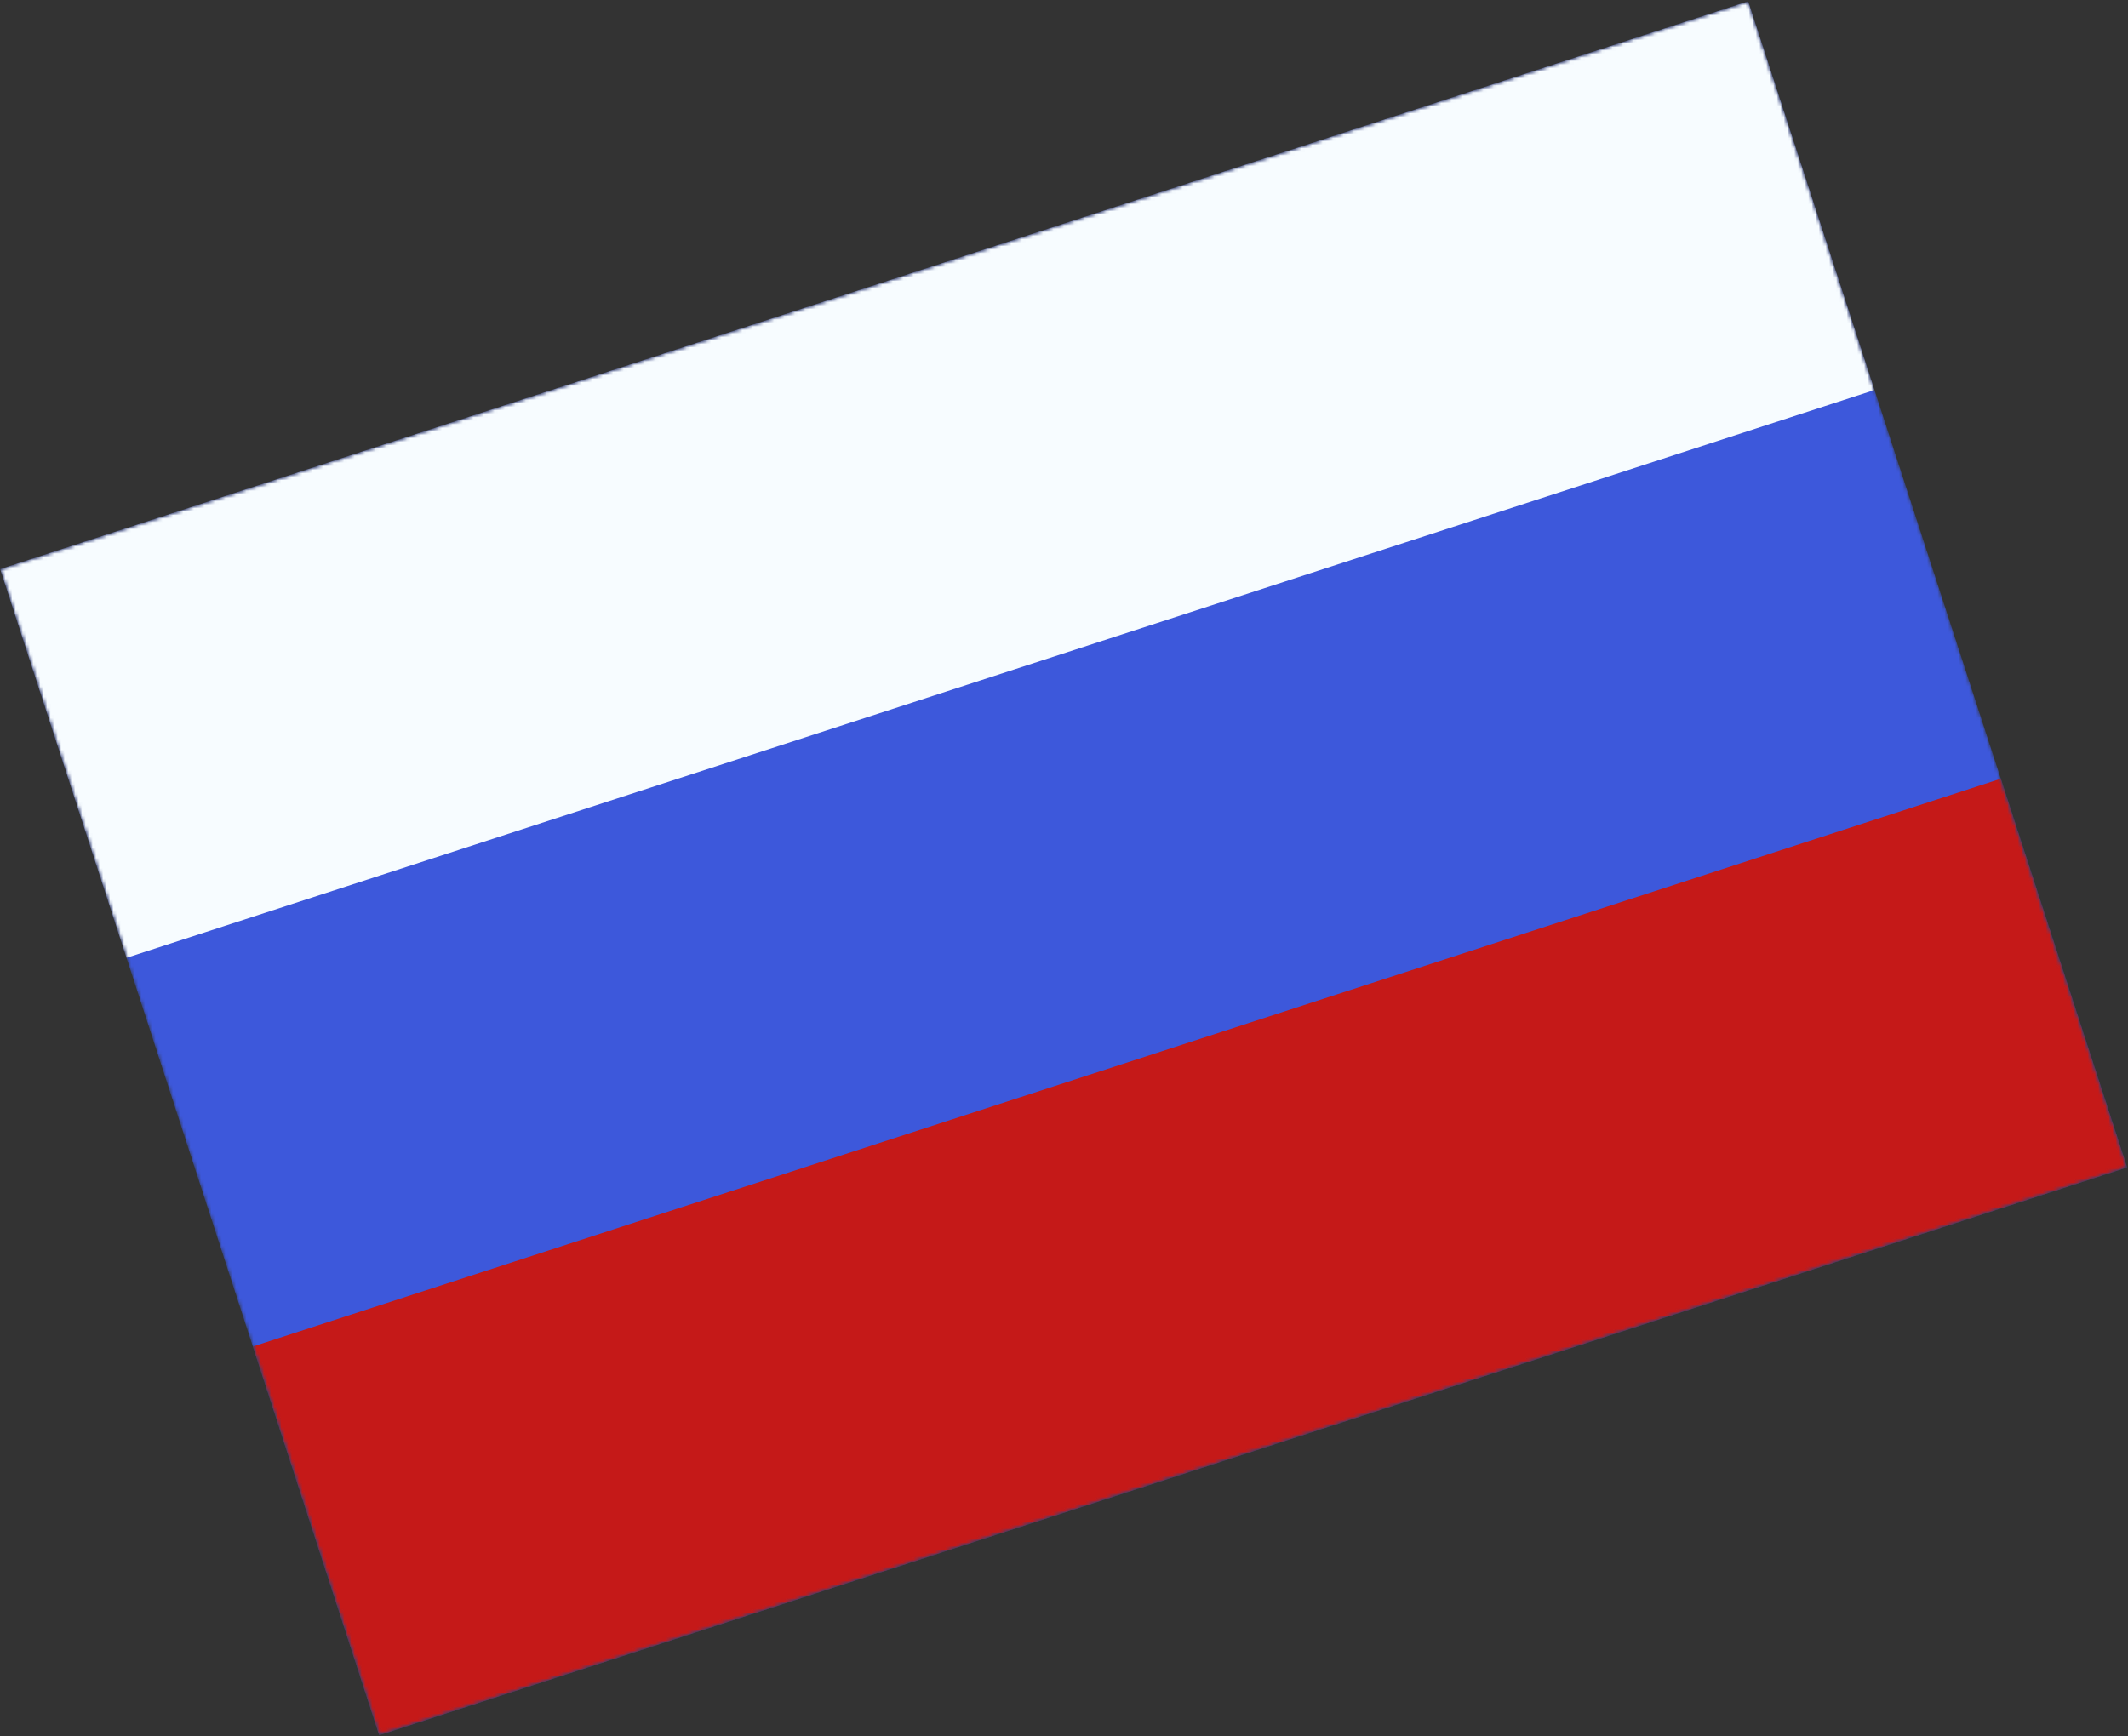
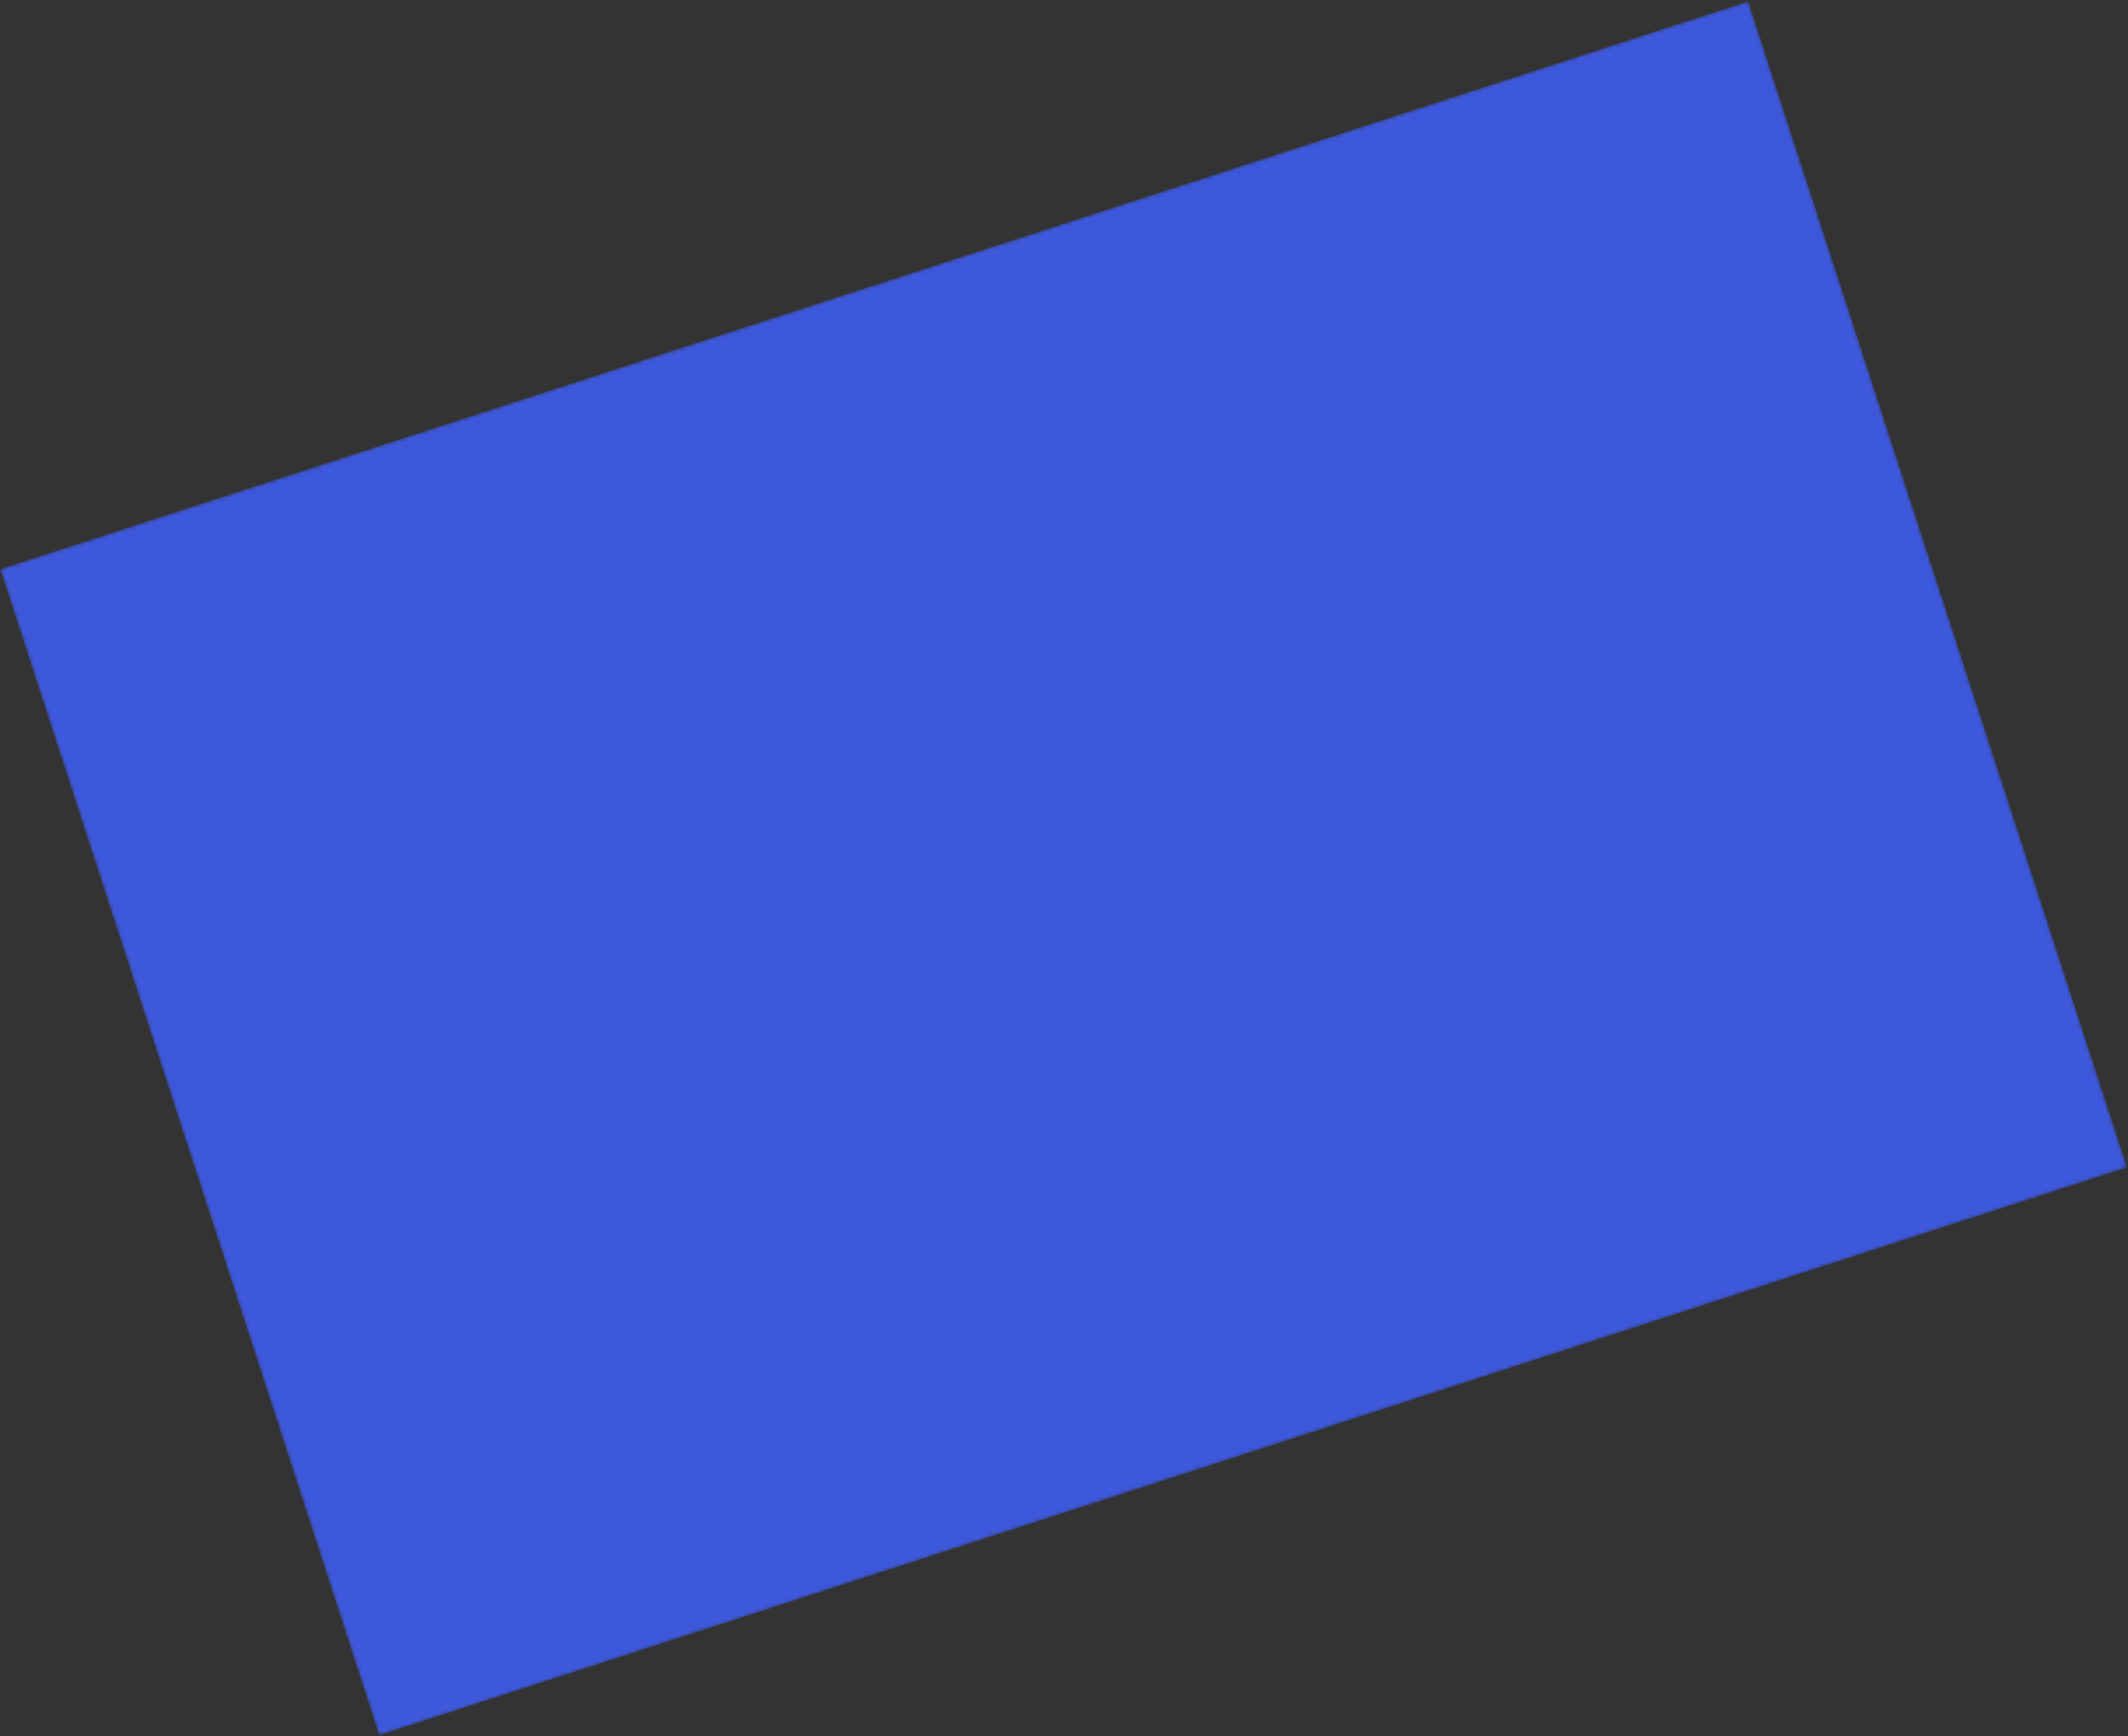
<svg xmlns="http://www.w3.org/2000/svg" width="609" height="497" viewBox="0 0 609 497" fill="none">
  <rect x="0" y="0" width="609" height="497" fill="#333333" stroke="none" />
  <mask id="mask0_910_2682" style="mask-type:luminance" maskUnits="userSpaceOnUse" x="0" y="0" width="609" height="497">
    <rect x="0.045" y="162.908" width="526" height="351" transform="rotate(-18 0.045 162.908)" fill="white" />
  </mask>
  <g mask="url(#mask0_910_2682)">
    <path fill-rule="evenodd" clip-rule="evenodd" d="M0.045 162.908L108.51 496.729L608.766 334.186L500.301 0.365L0.045 162.908Z" fill="#3D58DB" />
    <mask id="mask1_910_2682" style="mask-type:luminance" maskUnits="userSpaceOnUse" x="0" y="0" width="609" height="497">
-       <path fill-rule="evenodd" clip-rule="evenodd" d="M0.045 162.908L108.51 496.729L608.766 334.186L500.301 0.365L0.045 162.908Z" fill="white" />
-     </mask>
+       </mask>
    <g mask="url(#mask1_910_2682)">
      <path fill-rule="evenodd" clip-rule="evenodd" d="M0.045 162.908L36.2 274.182L536.456 111.639L500.301 0.365L0.045 162.908Z" fill="#F7FCFF" />
      <path fill-rule="evenodd" clip-rule="evenodd" d="M72.355 385.455L108.51 496.729L608.766 334.186L572.611 222.912L72.355 385.455Z" fill="#C51918" />
    </g>
  </g>
</svg>